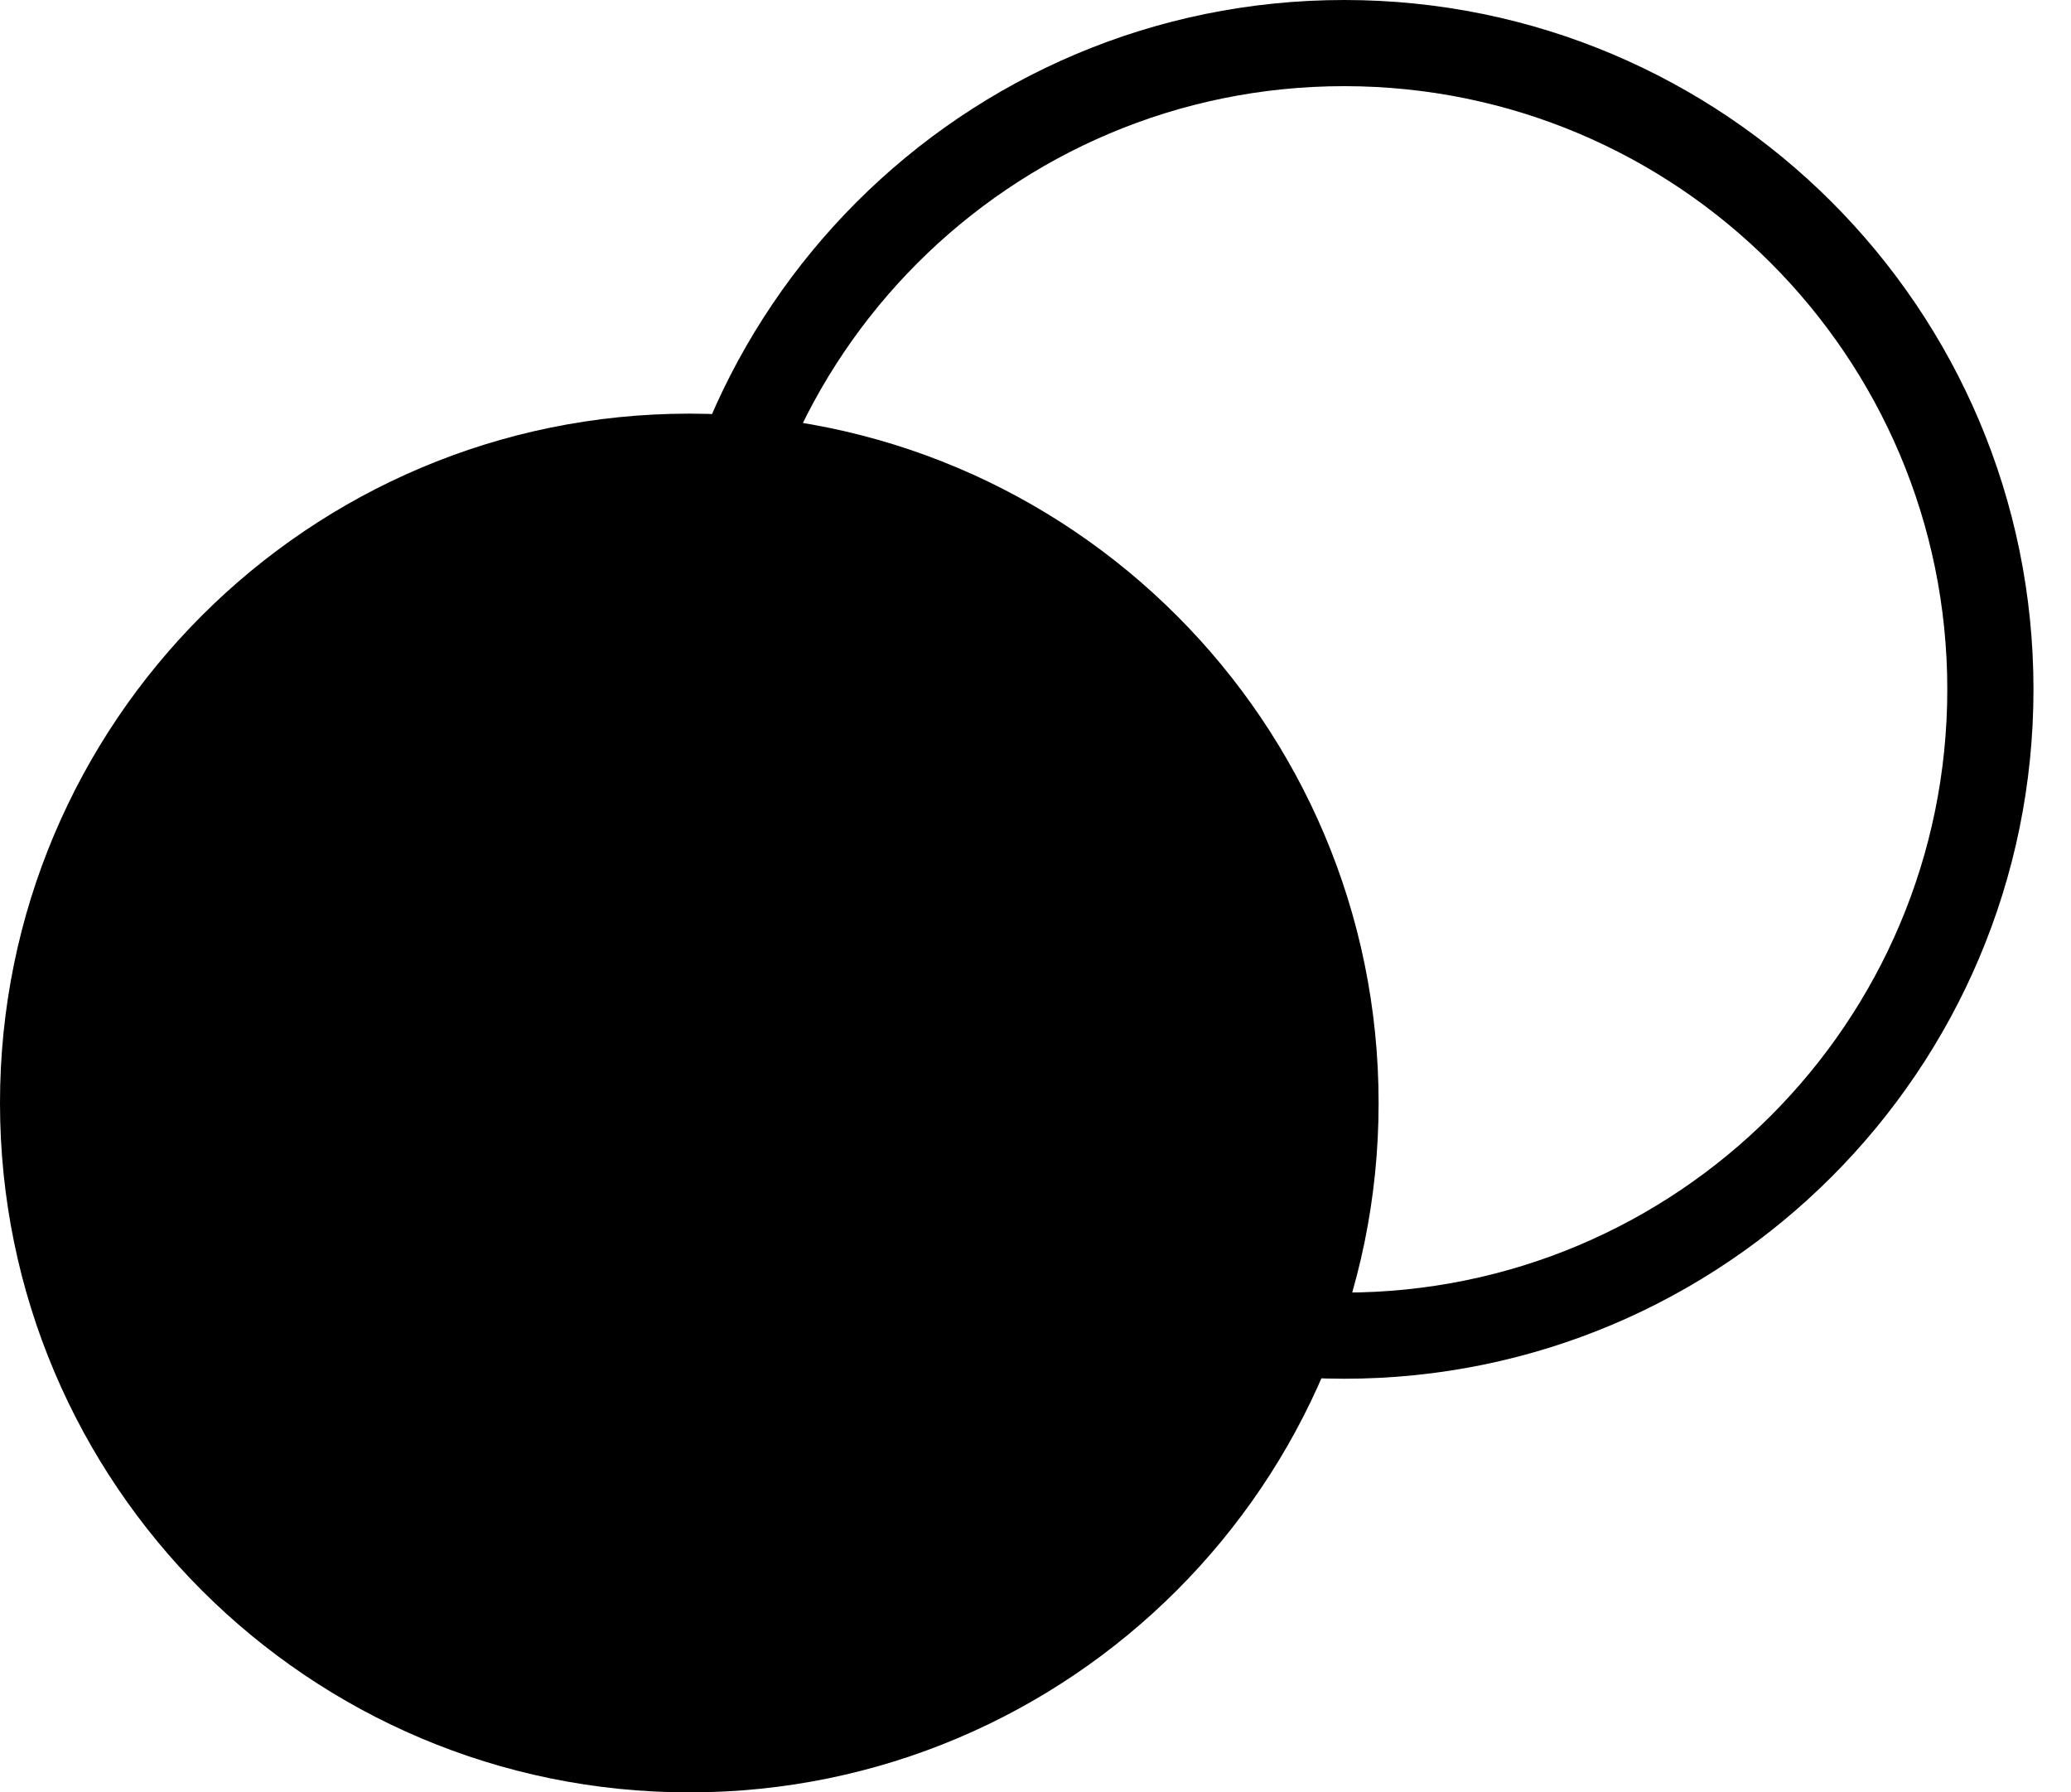
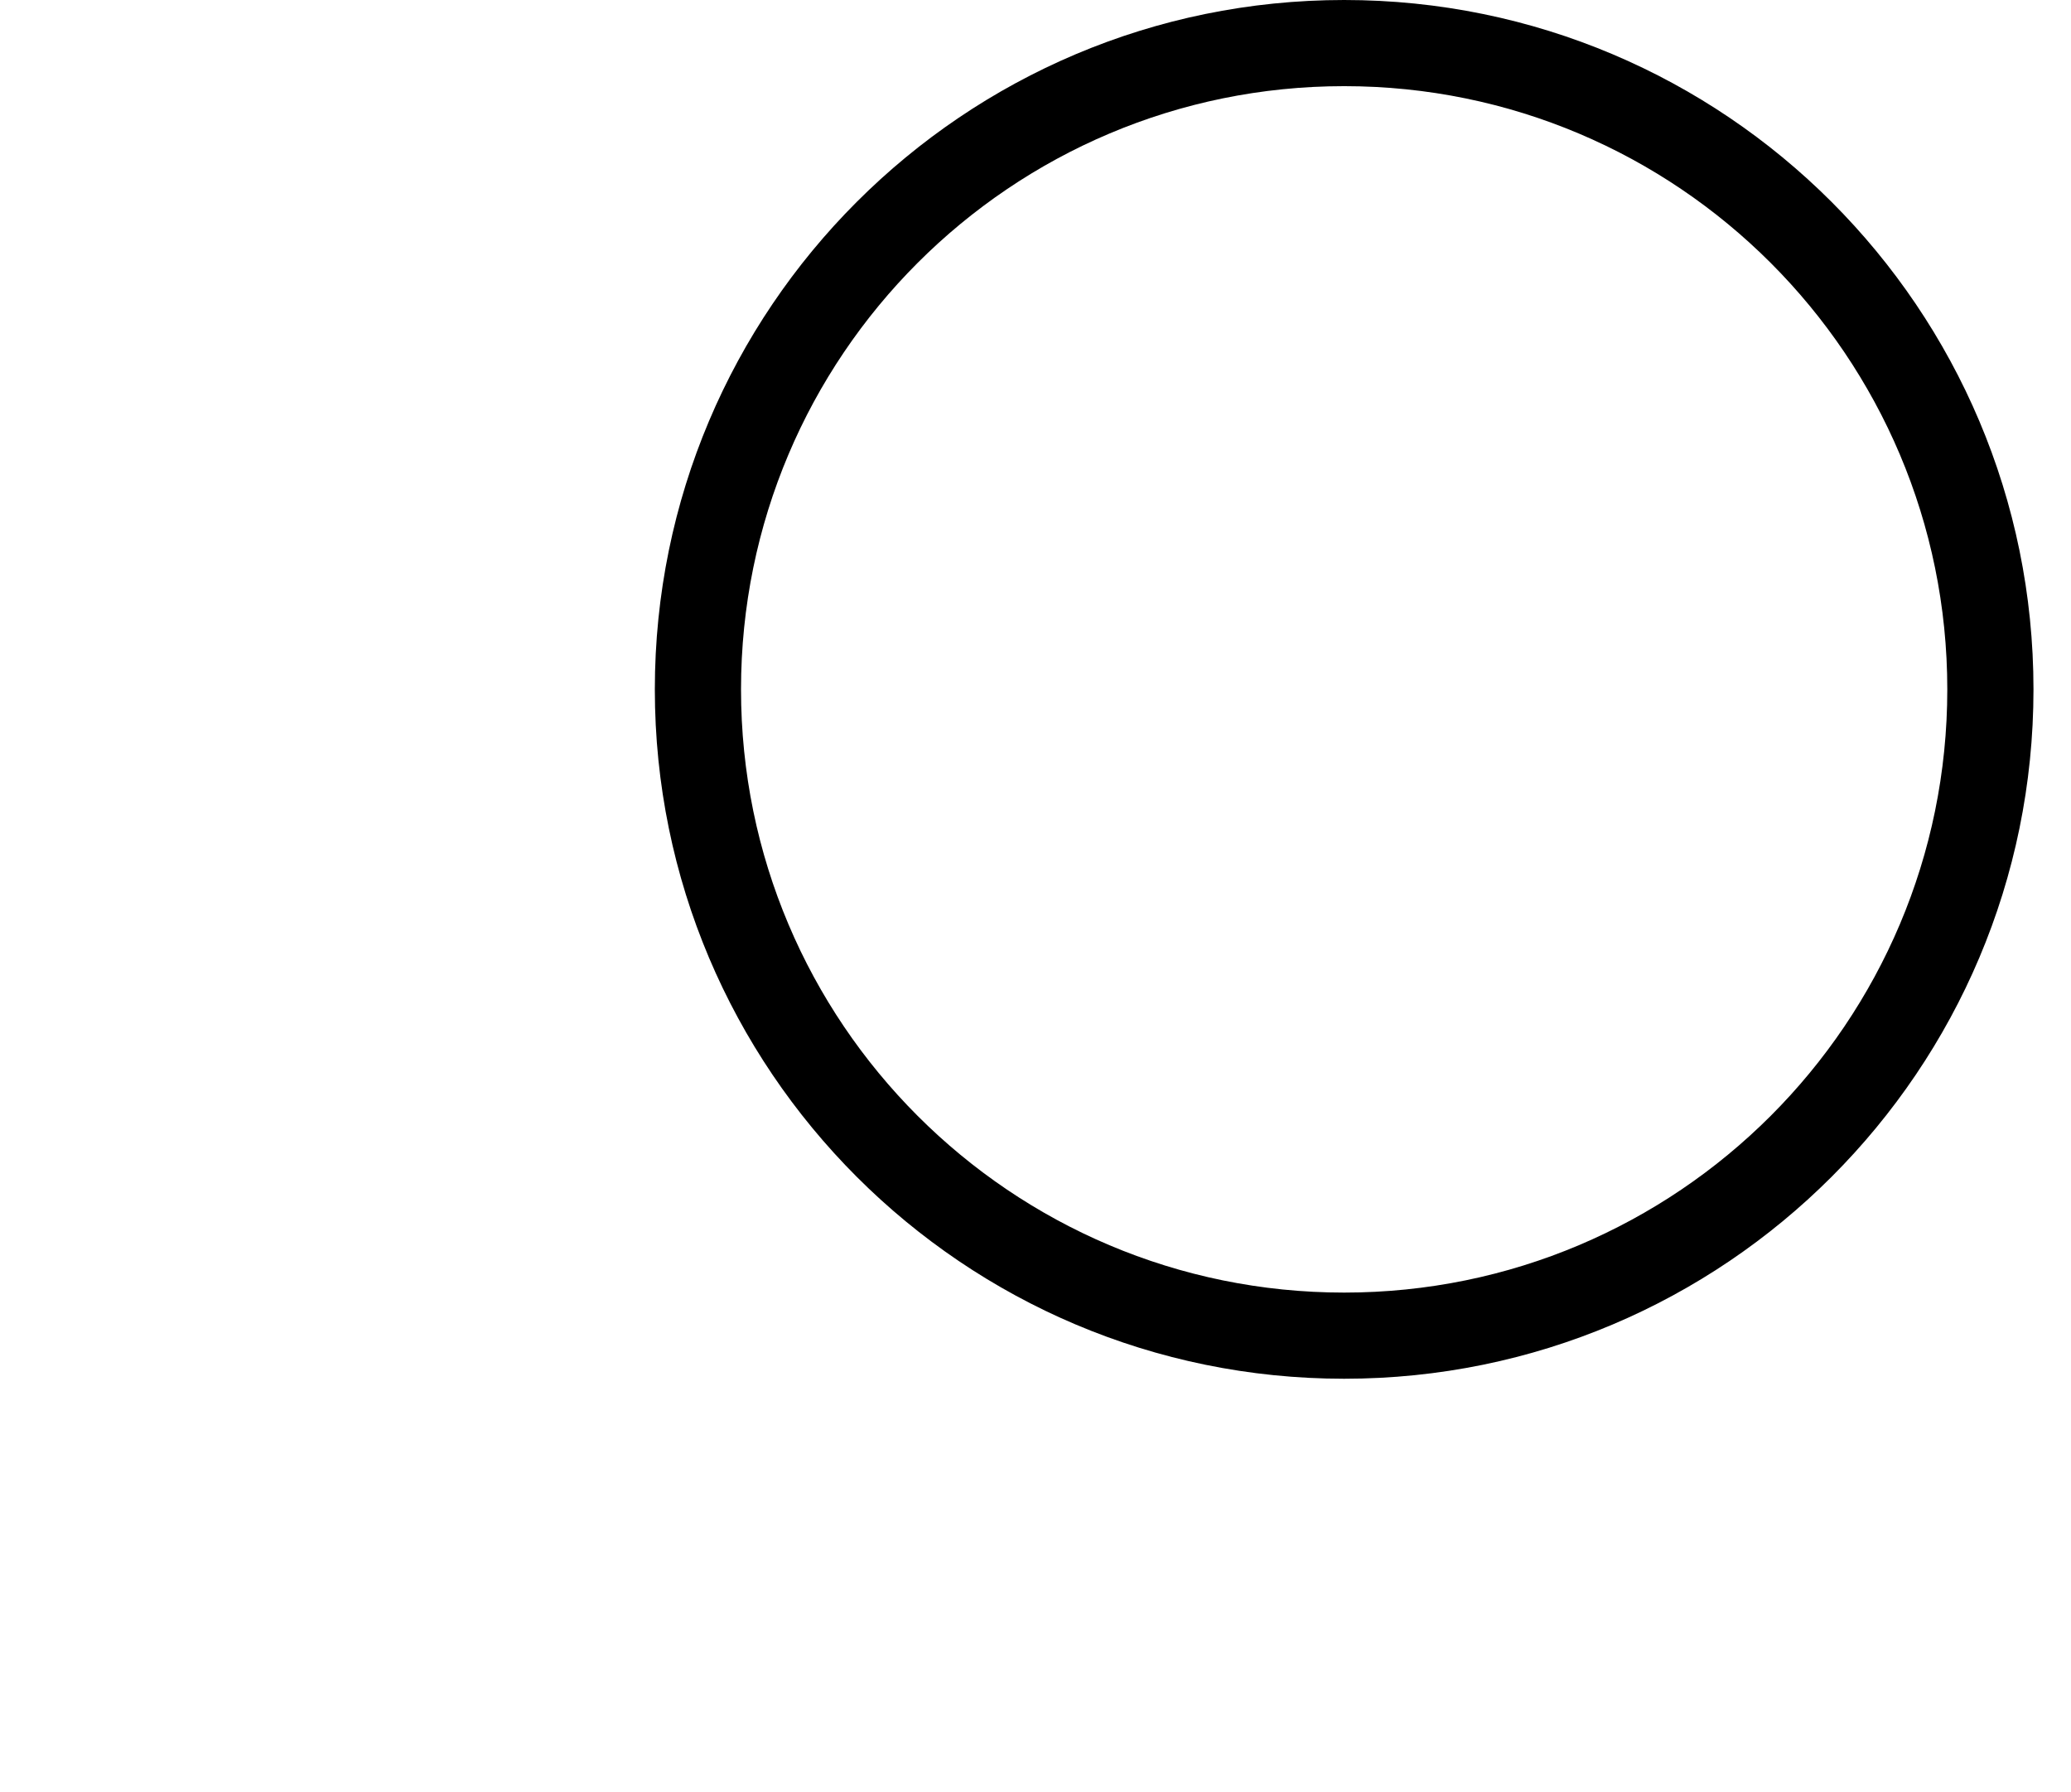
<svg xmlns="http://www.w3.org/2000/svg" width="52" height="45" viewBox="0 0 52 45" fill="none">
-   <path d="M17.308 45C26.866 45 34.615 37.251 34.615 27.692C34.615 18.134 26.866 10.385 17.308 10.385C7.749 10.385 0 18.134 0 27.692C0 37.251 7.749 45 17.308 45Z" fill="black" />
  <path d="M33.75 32.452C25.386 32.452 18.606 25.672 18.606 17.308C18.606 8.944 25.386 2.163 33.75 2.163C42.114 2.163 48.894 8.944 48.894 17.308C48.894 25.672 42.114 32.452 33.75 32.452ZM33.75 34.615C43.309 34.615 51.058 26.866 51.058 17.308C51.058 7.749 43.309 0 33.75 0C24.191 0 16.442 7.749 16.442 17.308C16.442 26.866 24.191 34.615 33.75 34.615Z" fill="black" />
</svg>